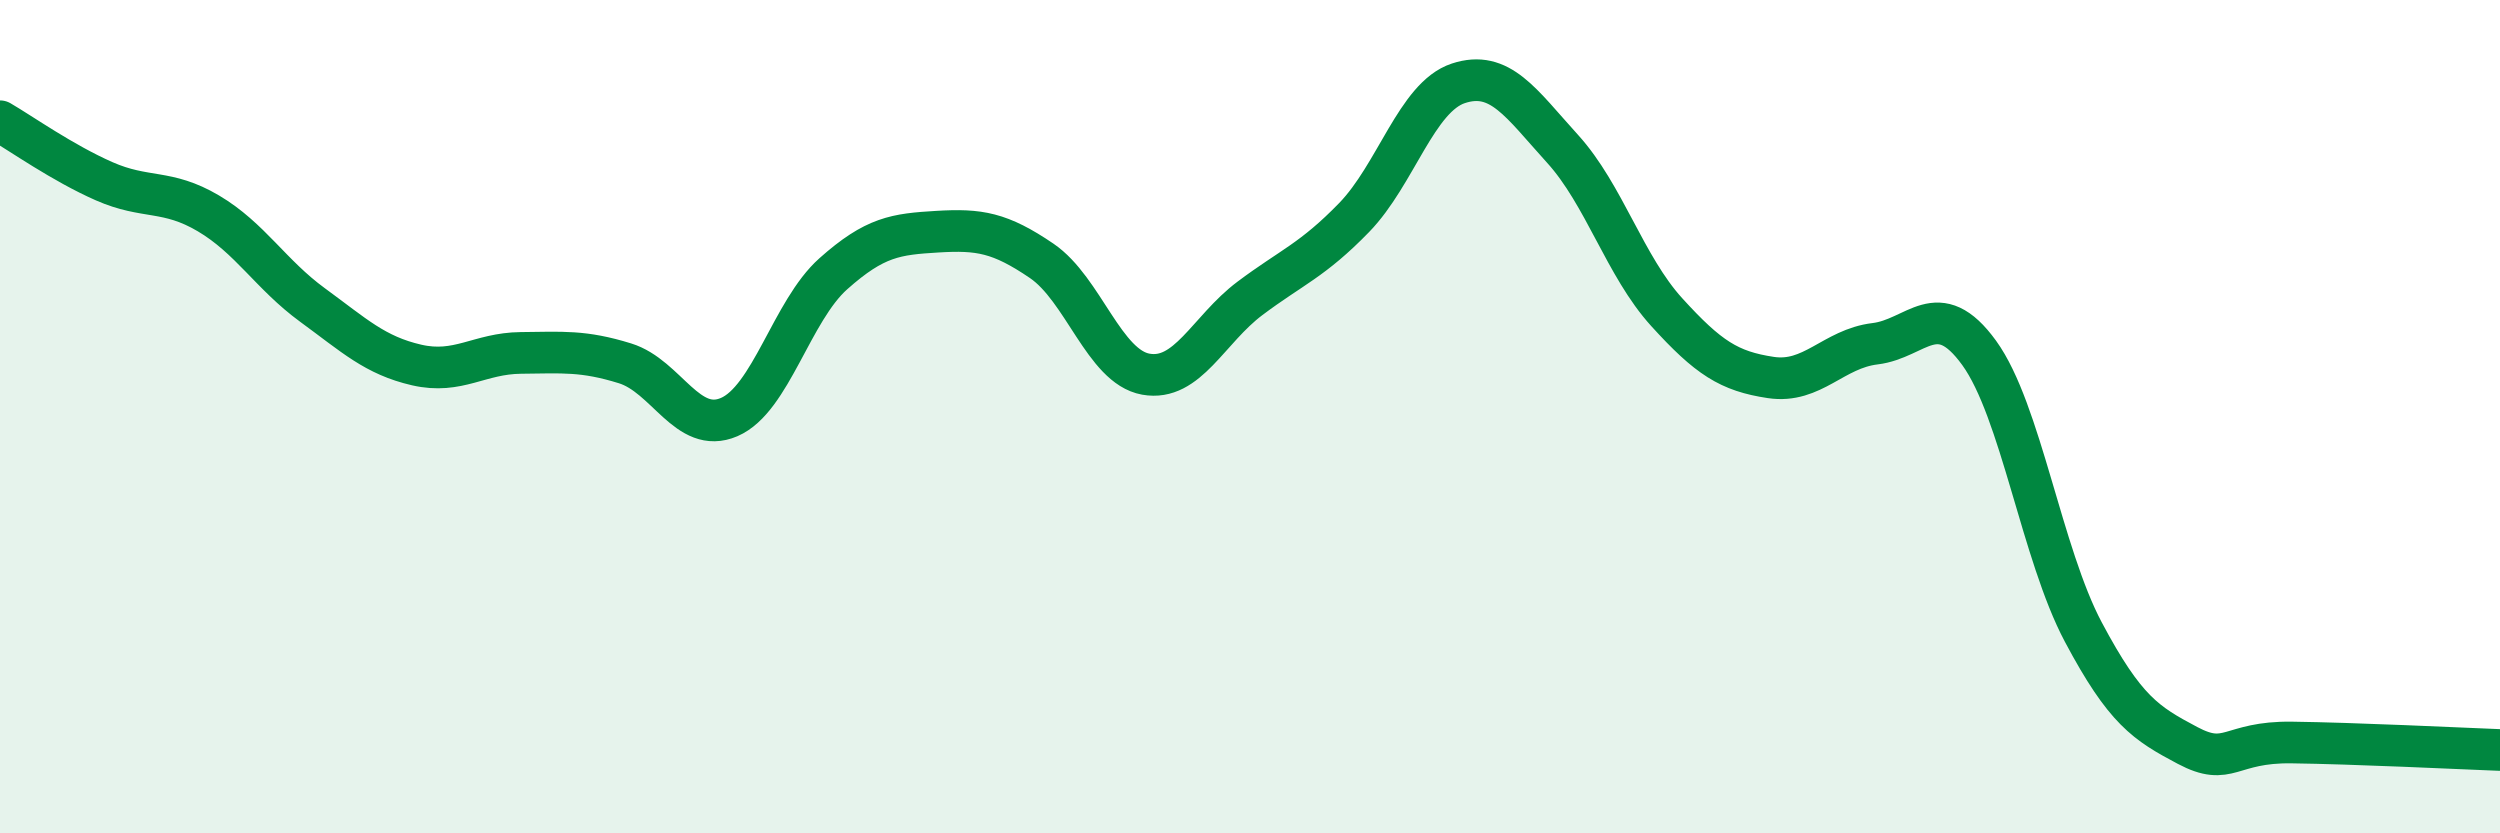
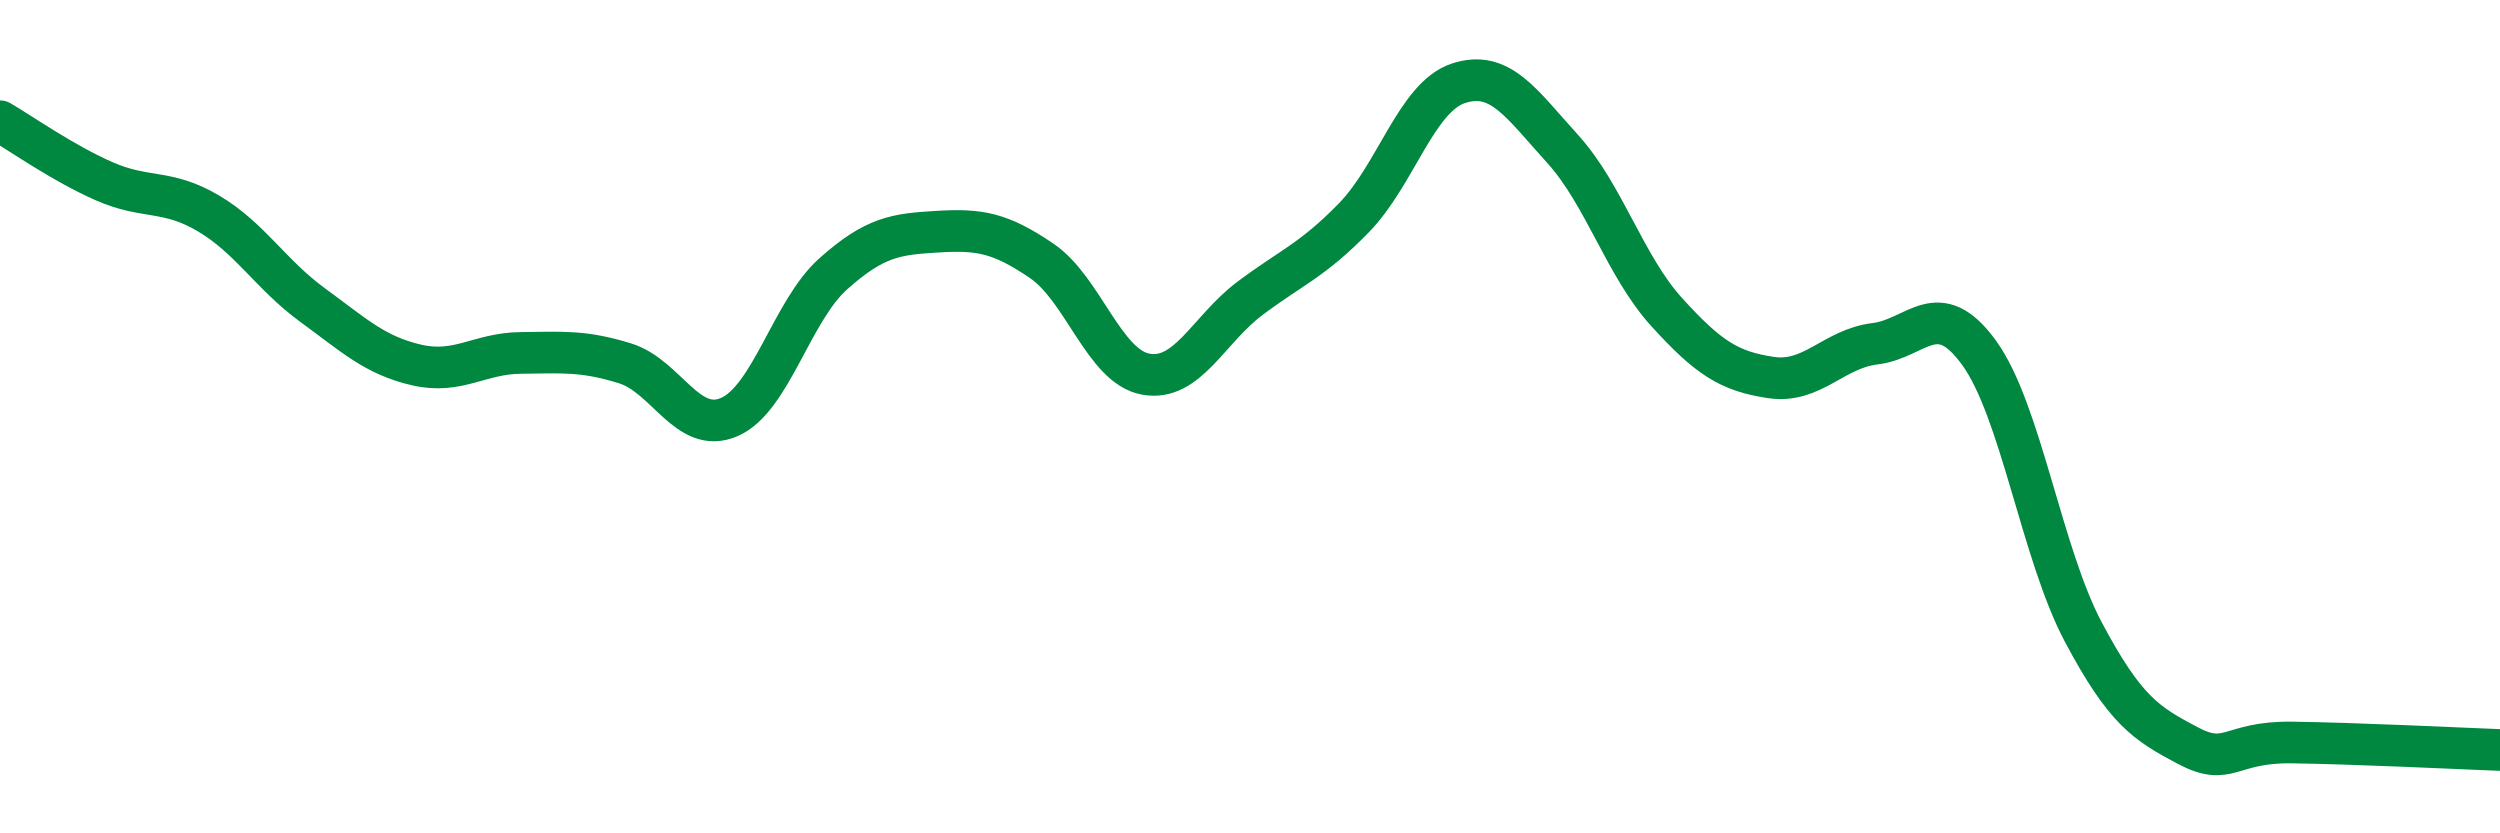
<svg xmlns="http://www.w3.org/2000/svg" width="60" height="20" viewBox="0 0 60 20">
-   <path d="M 0,2.91 C 0.5,3.2 1.5,3.91 2.5,4.35 C 3.5,4.79 4,4.53 5,5.12 C 6,5.71 6.5,6.59 7.5,7.32 C 8.5,8.05 9,8.53 10,8.76 C 11,8.99 11.5,8.48 12.5,8.47 C 13.5,8.46 14,8.41 15,8.72 C 16,9.03 16.5,10.44 17.5,10.01 C 18.5,9.58 19,7.46 20,6.57 C 21,5.68 21.5,5.62 22.5,5.56 C 23.5,5.5 24,5.58 25,6.26 C 26,6.94 26.5,8.8 27.5,8.98 C 28.5,9.16 29,7.91 30,7.16 C 31,6.41 31.5,6.25 32.5,5.22 C 33.5,4.19 34,2.33 35,2 C 36,1.67 36.5,2.47 37.5,3.57 C 38.5,4.67 39,6.39 40,7.49 C 41,8.59 41.5,8.91 42.5,9.06 C 43.5,9.21 44,8.37 45,8.25 C 46,8.13 46.5,7.09 47.5,8.47 C 48.5,9.85 49,13.29 50,15.17 C 51,17.05 51.5,17.36 52.5,17.89 C 53.5,18.42 53.5,17.8 55,17.82 C 56.5,17.84 59,17.96 60,18L60 20L0 20Z" fill="#008740" opacity="0.1" stroke-linecap="round" stroke-linejoin="round" />
  <path d="M 0,2.91 C 0.5,3.2 1.5,3.91 2.5,4.35 C 3.5,4.79 4,4.53 5,5.12 C 6,5.71 6.5,6.59 7.5,7.32 C 8.5,8.05 9,8.53 10,8.76 C 11,8.99 11.5,8.48 12.5,8.47 C 13.5,8.46 14,8.41 15,8.72 C 16,9.03 16.5,10.44 17.5,10.01 C 18.5,9.58 19,7.46 20,6.57 C 21,5.68 21.5,5.62 22.5,5.56 C 23.5,5.5 24,5.58 25,6.26 C 26,6.94 26.5,8.8 27.5,8.98 C 28.5,9.16 29,7.91 30,7.16 C 31,6.41 31.5,6.25 32.5,5.22 C 33.5,4.19 34,2.33 35,2 C 36,1.67 36.5,2.47 37.5,3.57 C 38.5,4.67 39,6.39 40,7.49 C 41,8.59 41.5,8.91 42.5,9.06 C 43.5,9.21 44,8.37 45,8.25 C 46,8.13 46.5,7.09 47.5,8.47 C 48.5,9.85 49,13.29 50,15.17 C 51,17.05 51.5,17.36 52.5,17.89 C 53.5,18.42 53.5,17.8 55,17.82 C 56.5,17.84 59,17.96 60,18" stroke="#008740" stroke-width="1" fill="none" stroke-linecap="round" stroke-linejoin="round" />
</svg>